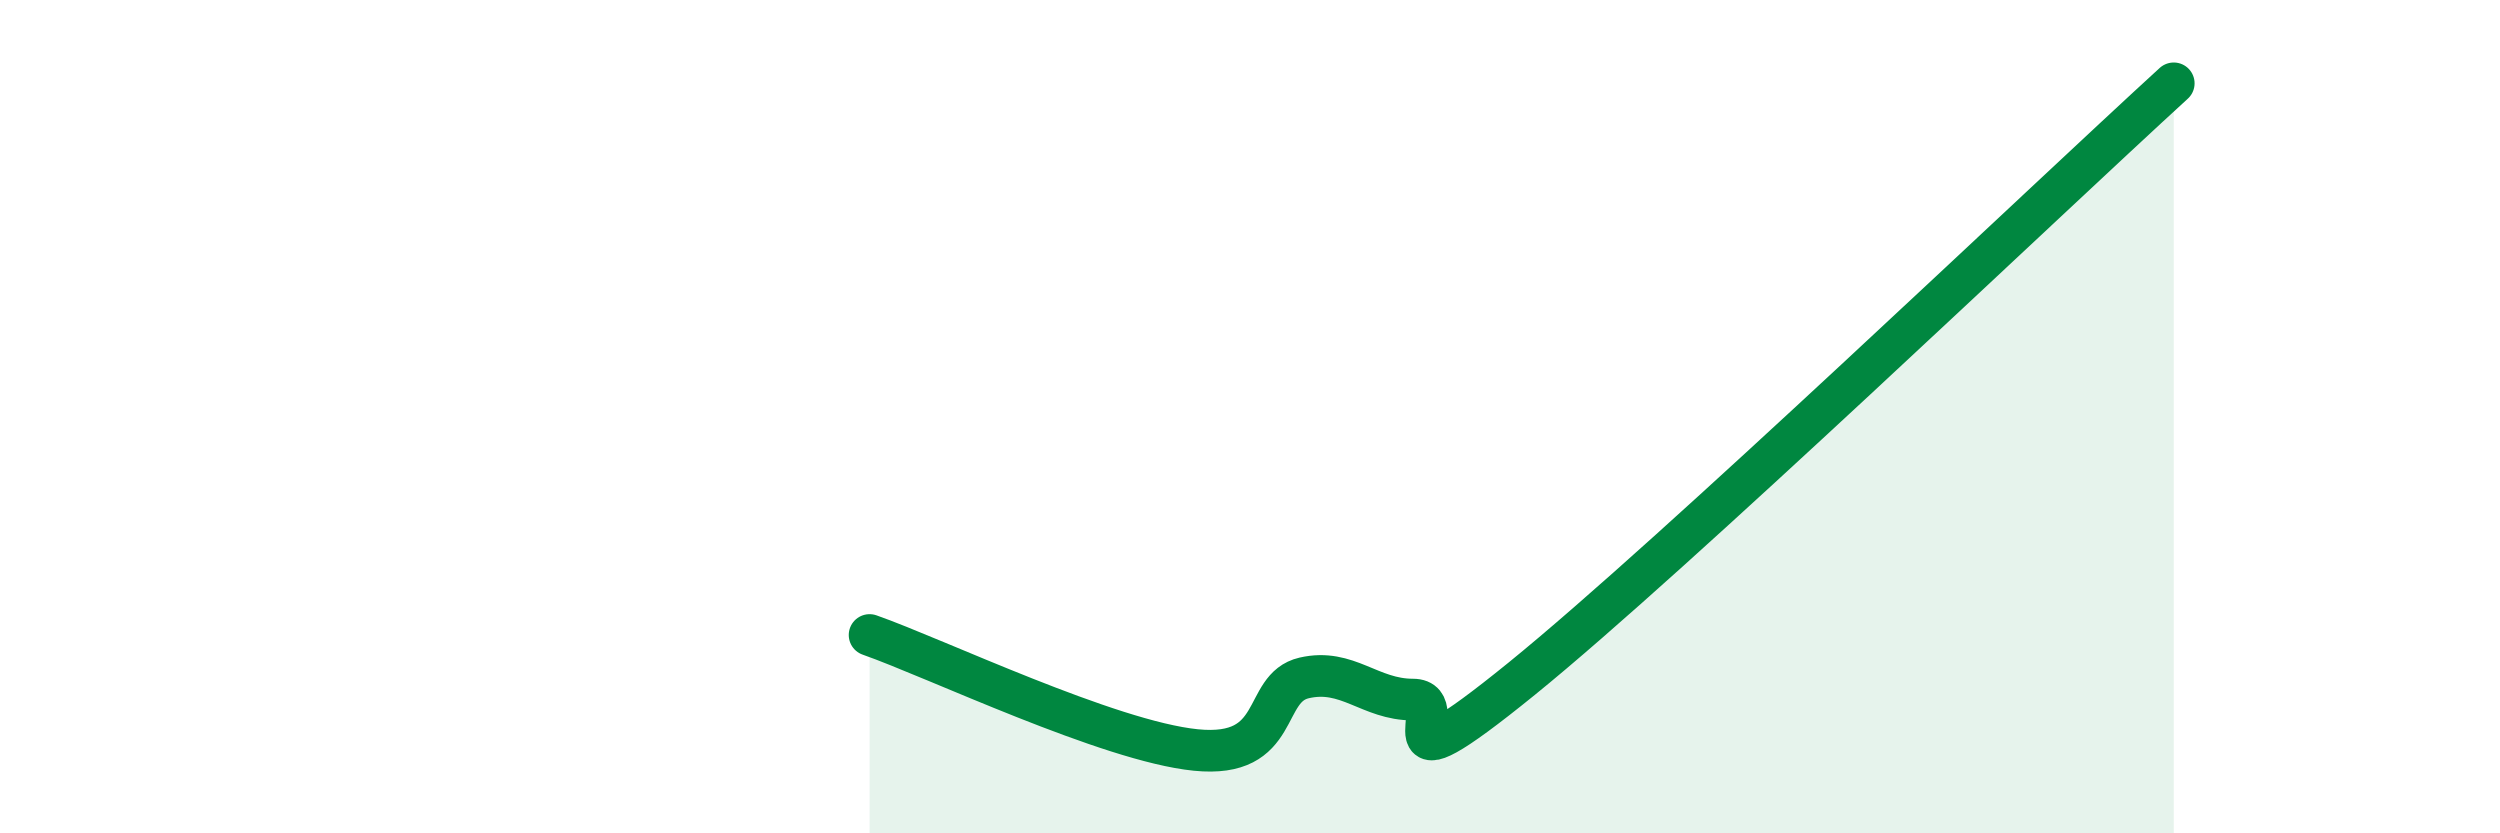
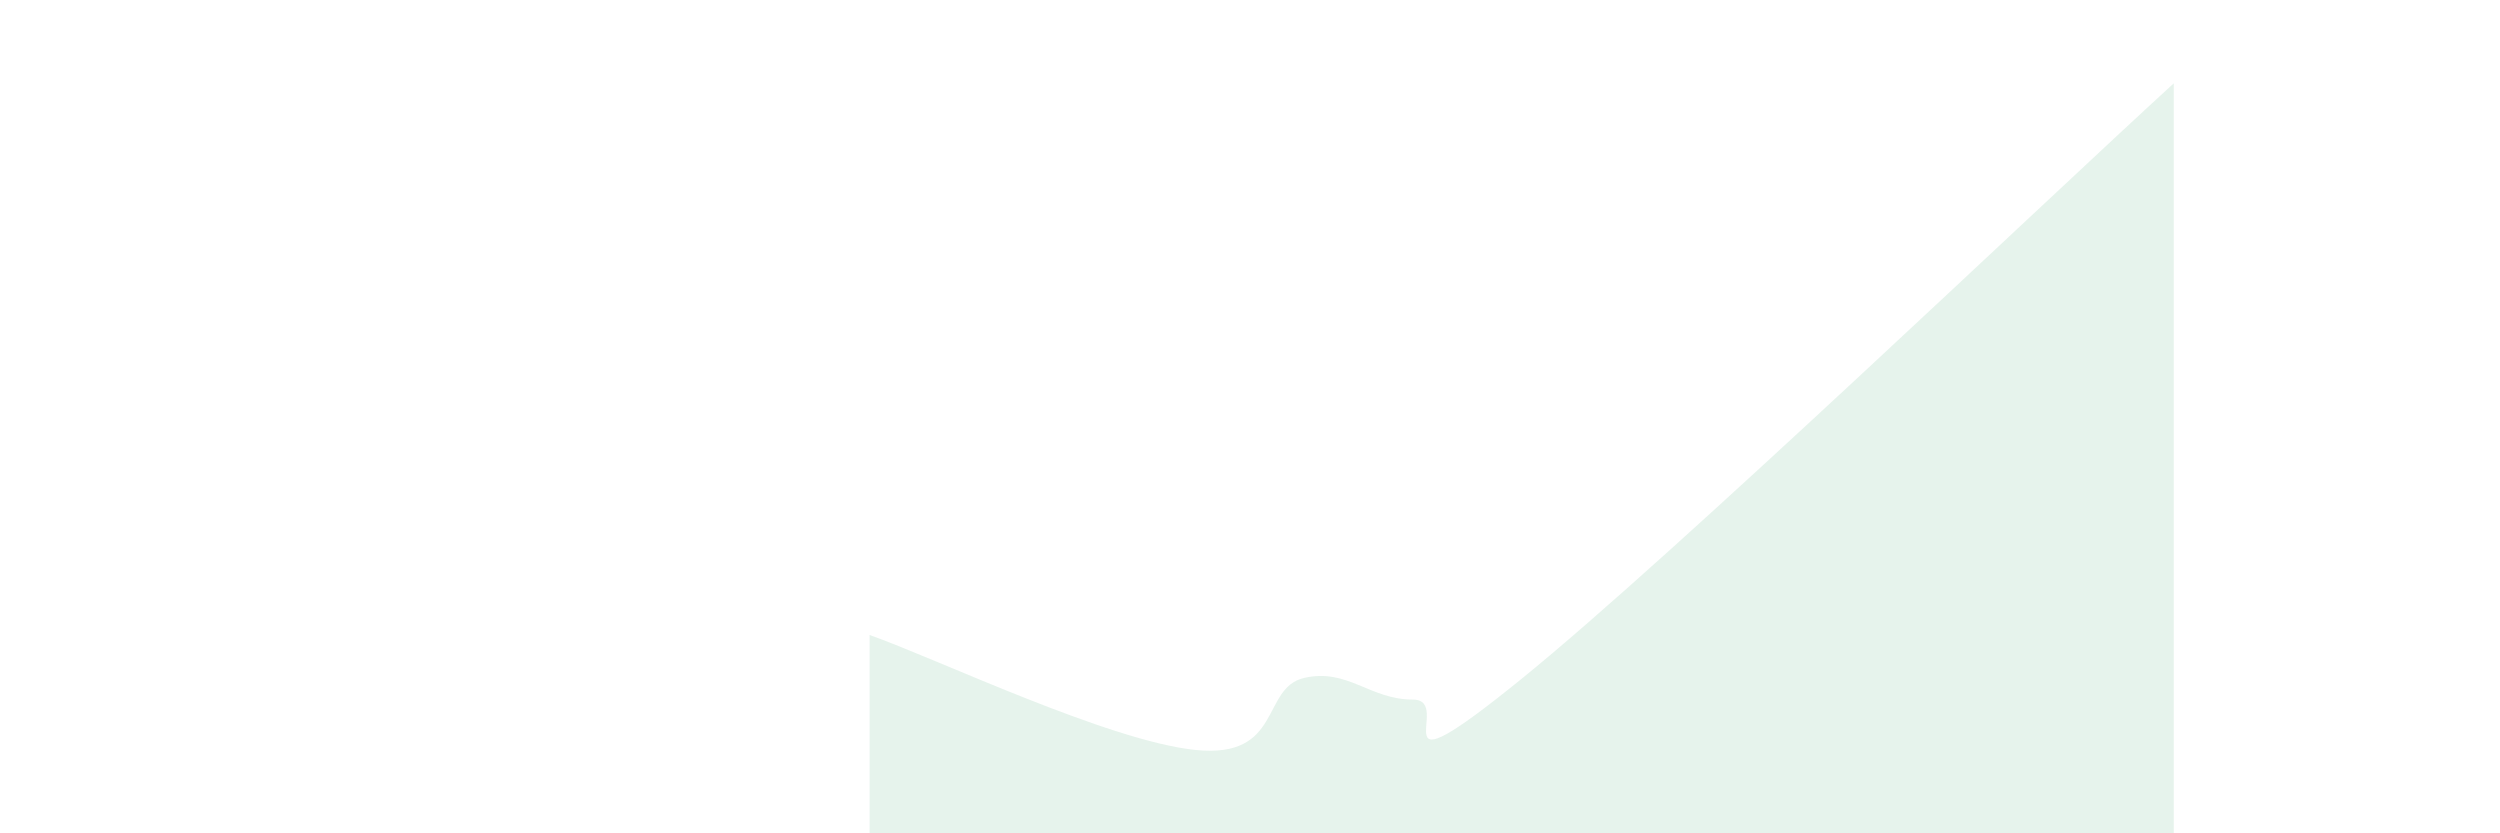
<svg xmlns="http://www.w3.org/2000/svg" width="60" height="20" viewBox="0 0 60 20">
  <path d="M 20.87,15.24 C 22.44,15.79 26.61,17.79 28.7,18 C 30.79,18.21 30.26,16.51 31.3,16.27 C 32.34,16.03 32.87,16.79 33.91,16.79 C 34.95,16.79 32.87,19.25 36.52,16.29 C 40.17,13.33 49.04,4.86 52.17,2L52.17 20L20.87 20Z" fill="#008740" opacity="0.1" stroke-linecap="round" stroke-linejoin="round" />
-   <path d="M 20.87,15.24 C 22.44,15.79 26.61,17.79 28.7,18 C 30.79,18.21 30.26,16.51 31.3,16.27 C 32.34,16.03 32.87,16.79 33.91,16.79 C 34.95,16.79 32.87,19.25 36.52,16.29 C 40.17,13.33 49.04,4.86 52.17,2" stroke="#008740" stroke-width="1" fill="none" stroke-linecap="round" stroke-linejoin="round" />
</svg>